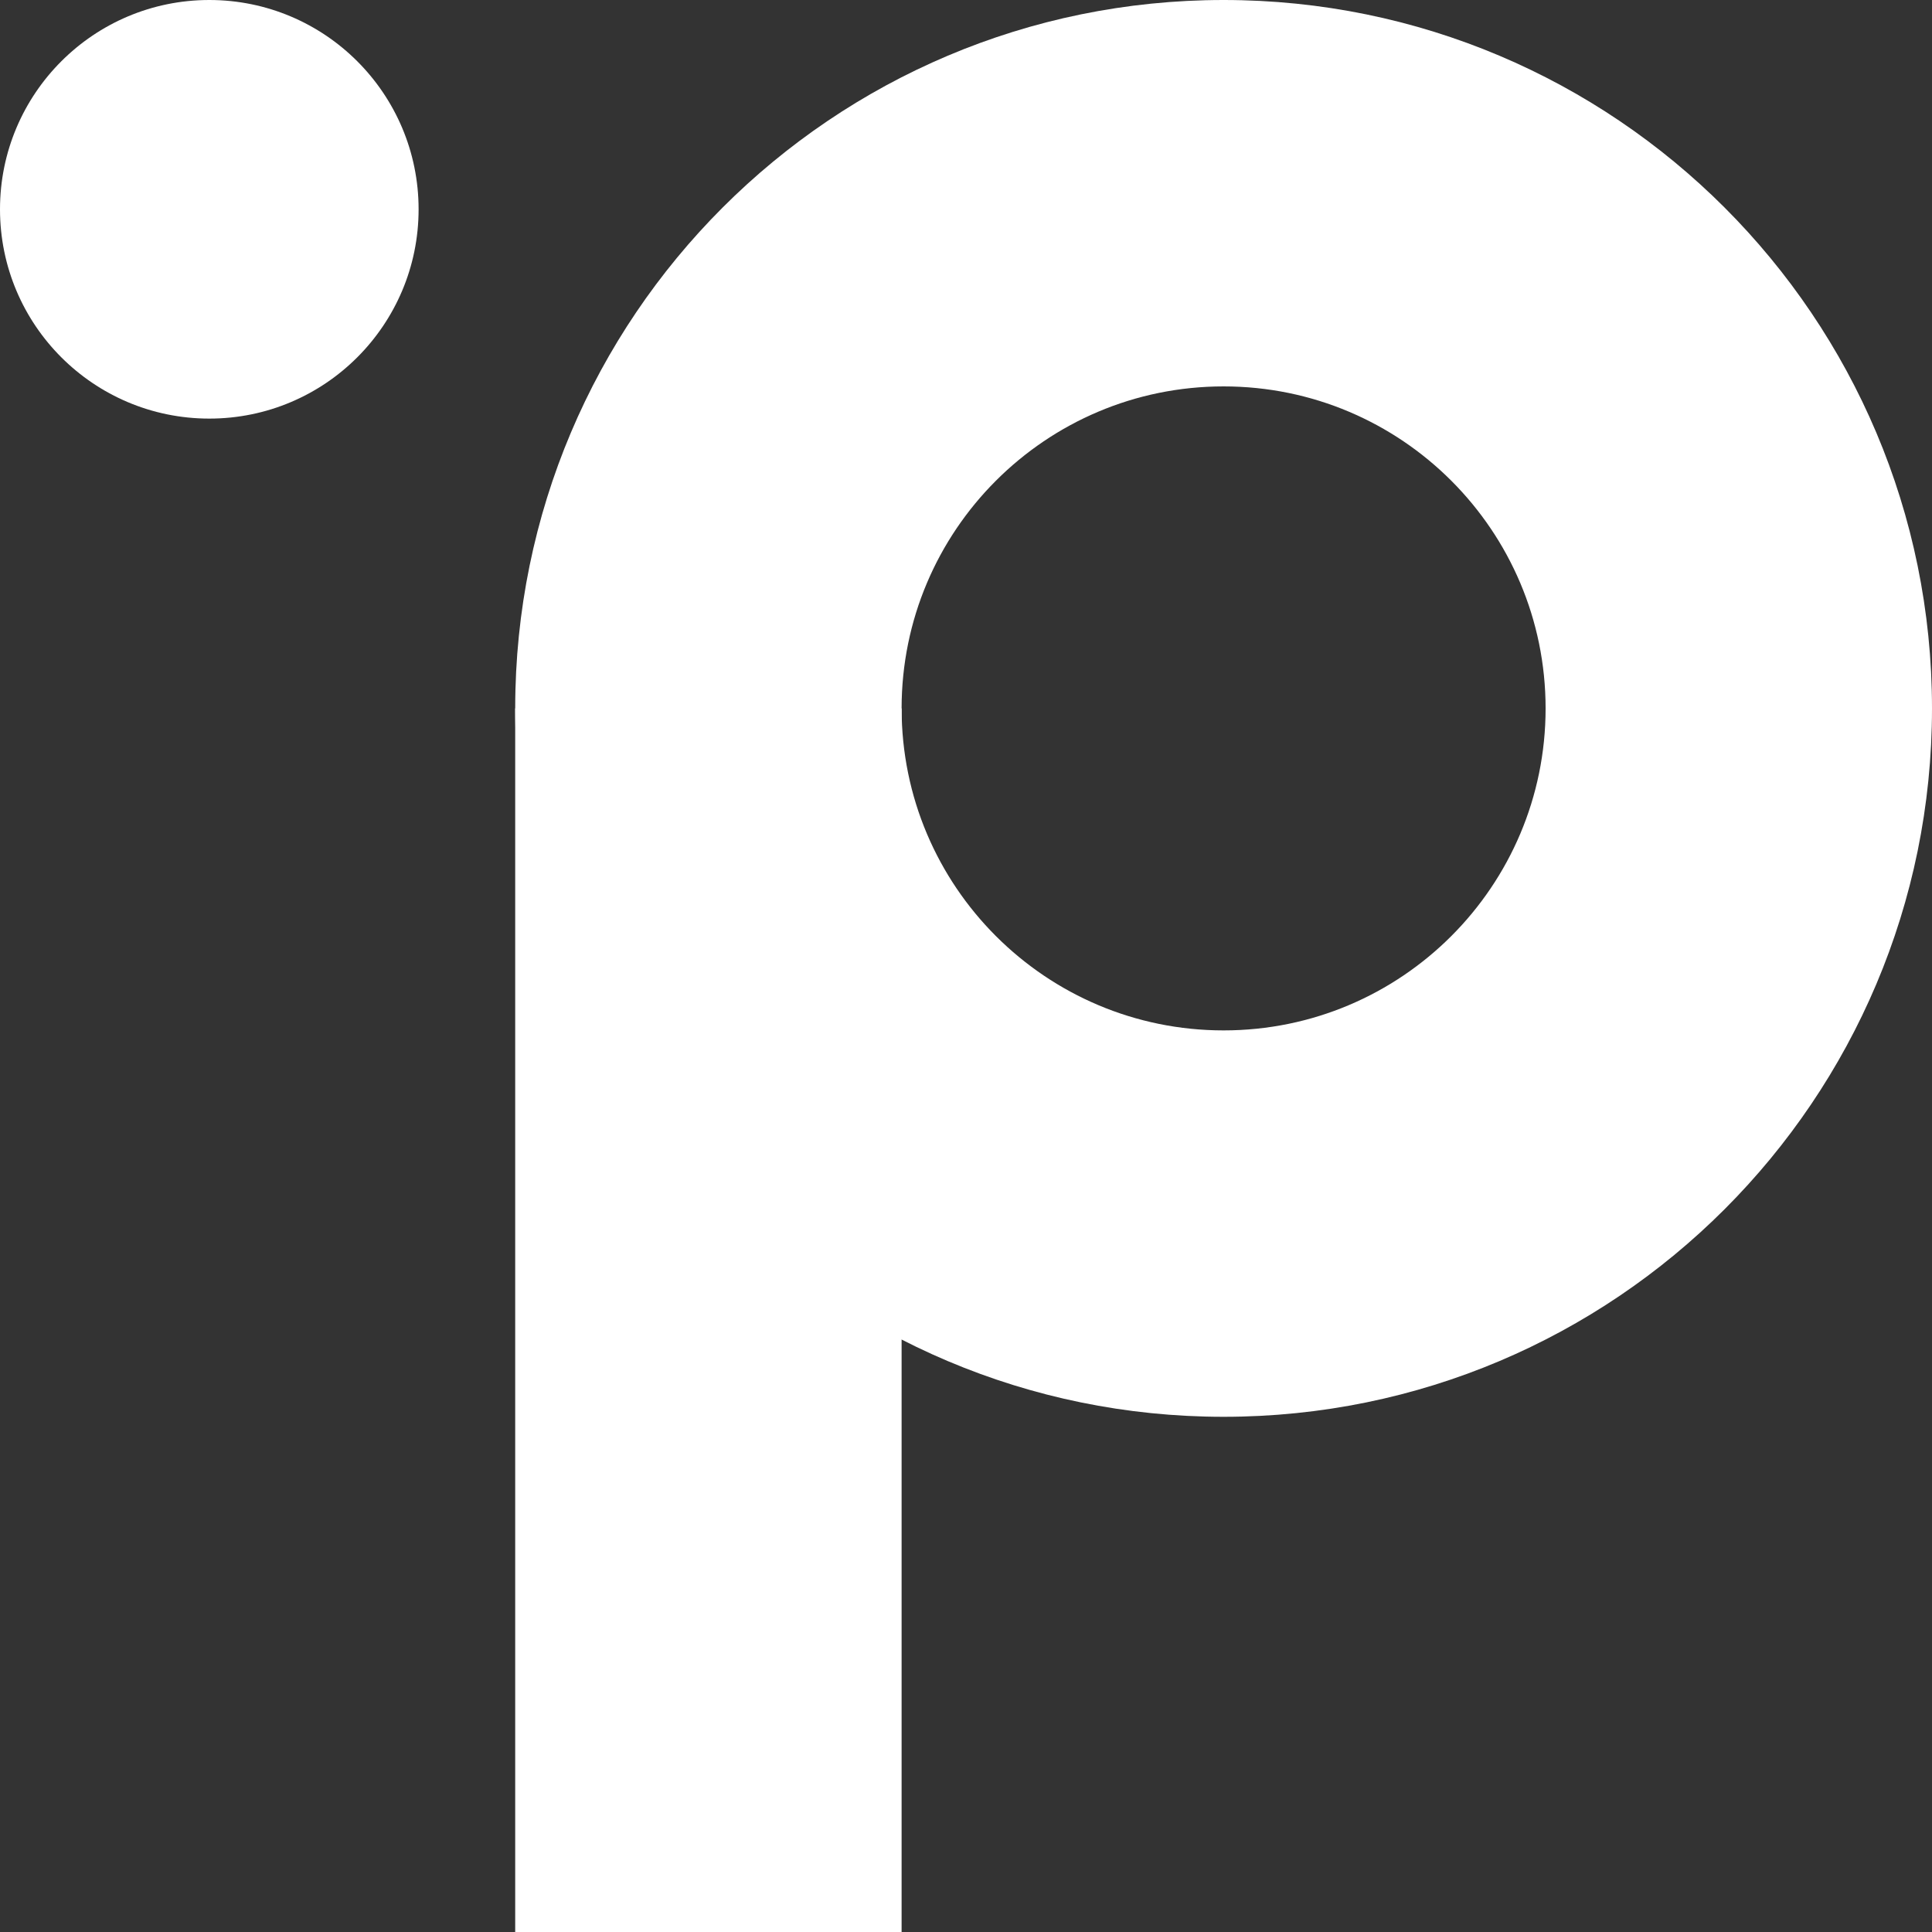
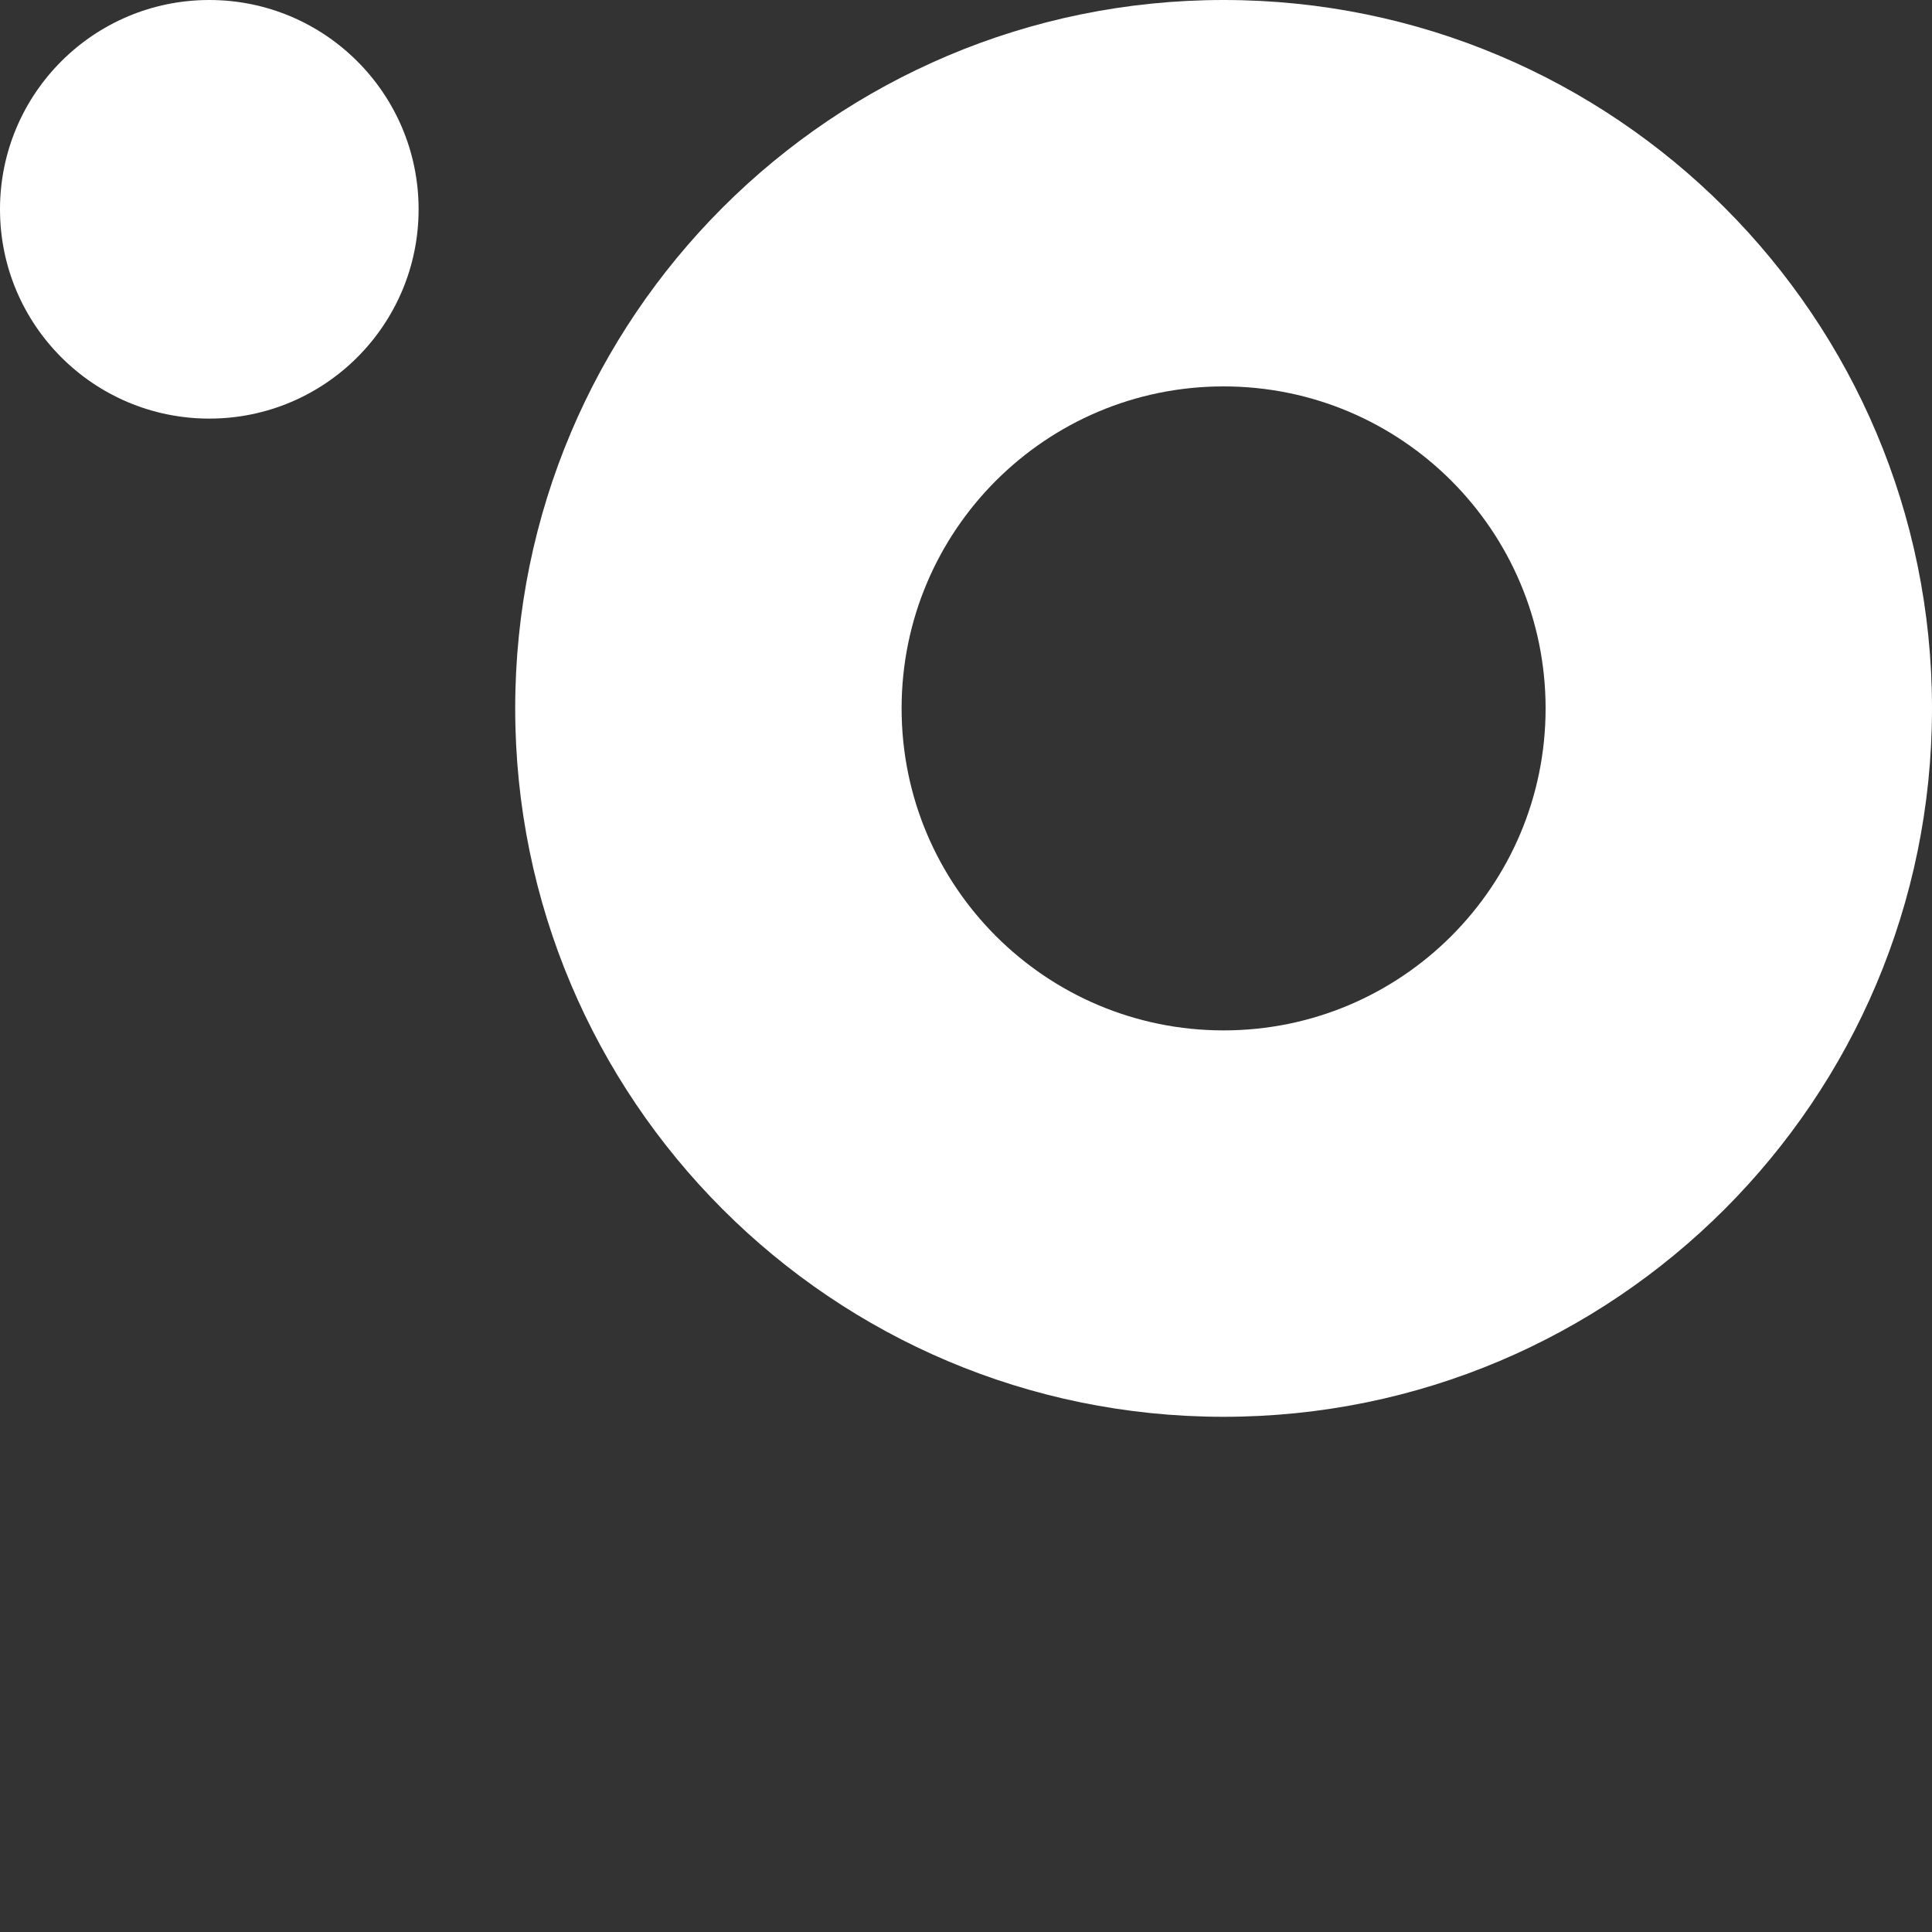
<svg xmlns="http://www.w3.org/2000/svg" width="289" height="289" viewBox="0 0 289 289" fill="none">
  <rect x="0" y="0" width="289" height="289" fill="#333333" stroke="none" />
  <path d="M62.617 31.308C62.617 48.6 48.6 62.617 31.308 62.617C14.017 62.617 0 48.6 0 31.308C0 14.017 14.017 0 31.308 0C48.6 0 62.617 14.017 62.617 31.308Z" fill="white" />
-   <path d="M77.067 105.967H134.867V289H77.067V105.967Z" fill="white" />
  <path fill-rule="evenodd" clip-rule="evenodd" d="M183.033 154.133C209.635 154.133 231.2 132.568 231.2 105.967C231.2 79.365 209.635 57.8 183.033 57.8C156.432 57.8 134.867 79.365 134.867 105.967C134.867 132.568 156.432 154.133 183.033 154.133ZM183.033 211.933C241.557 211.933 289 164.491 289 105.967C289 47.443 241.557 0 183.033 0C124.509 0 77.067 47.443 77.067 105.967C77.067 164.491 124.509 211.933 183.033 211.933Z" fill="white" />
</svg>